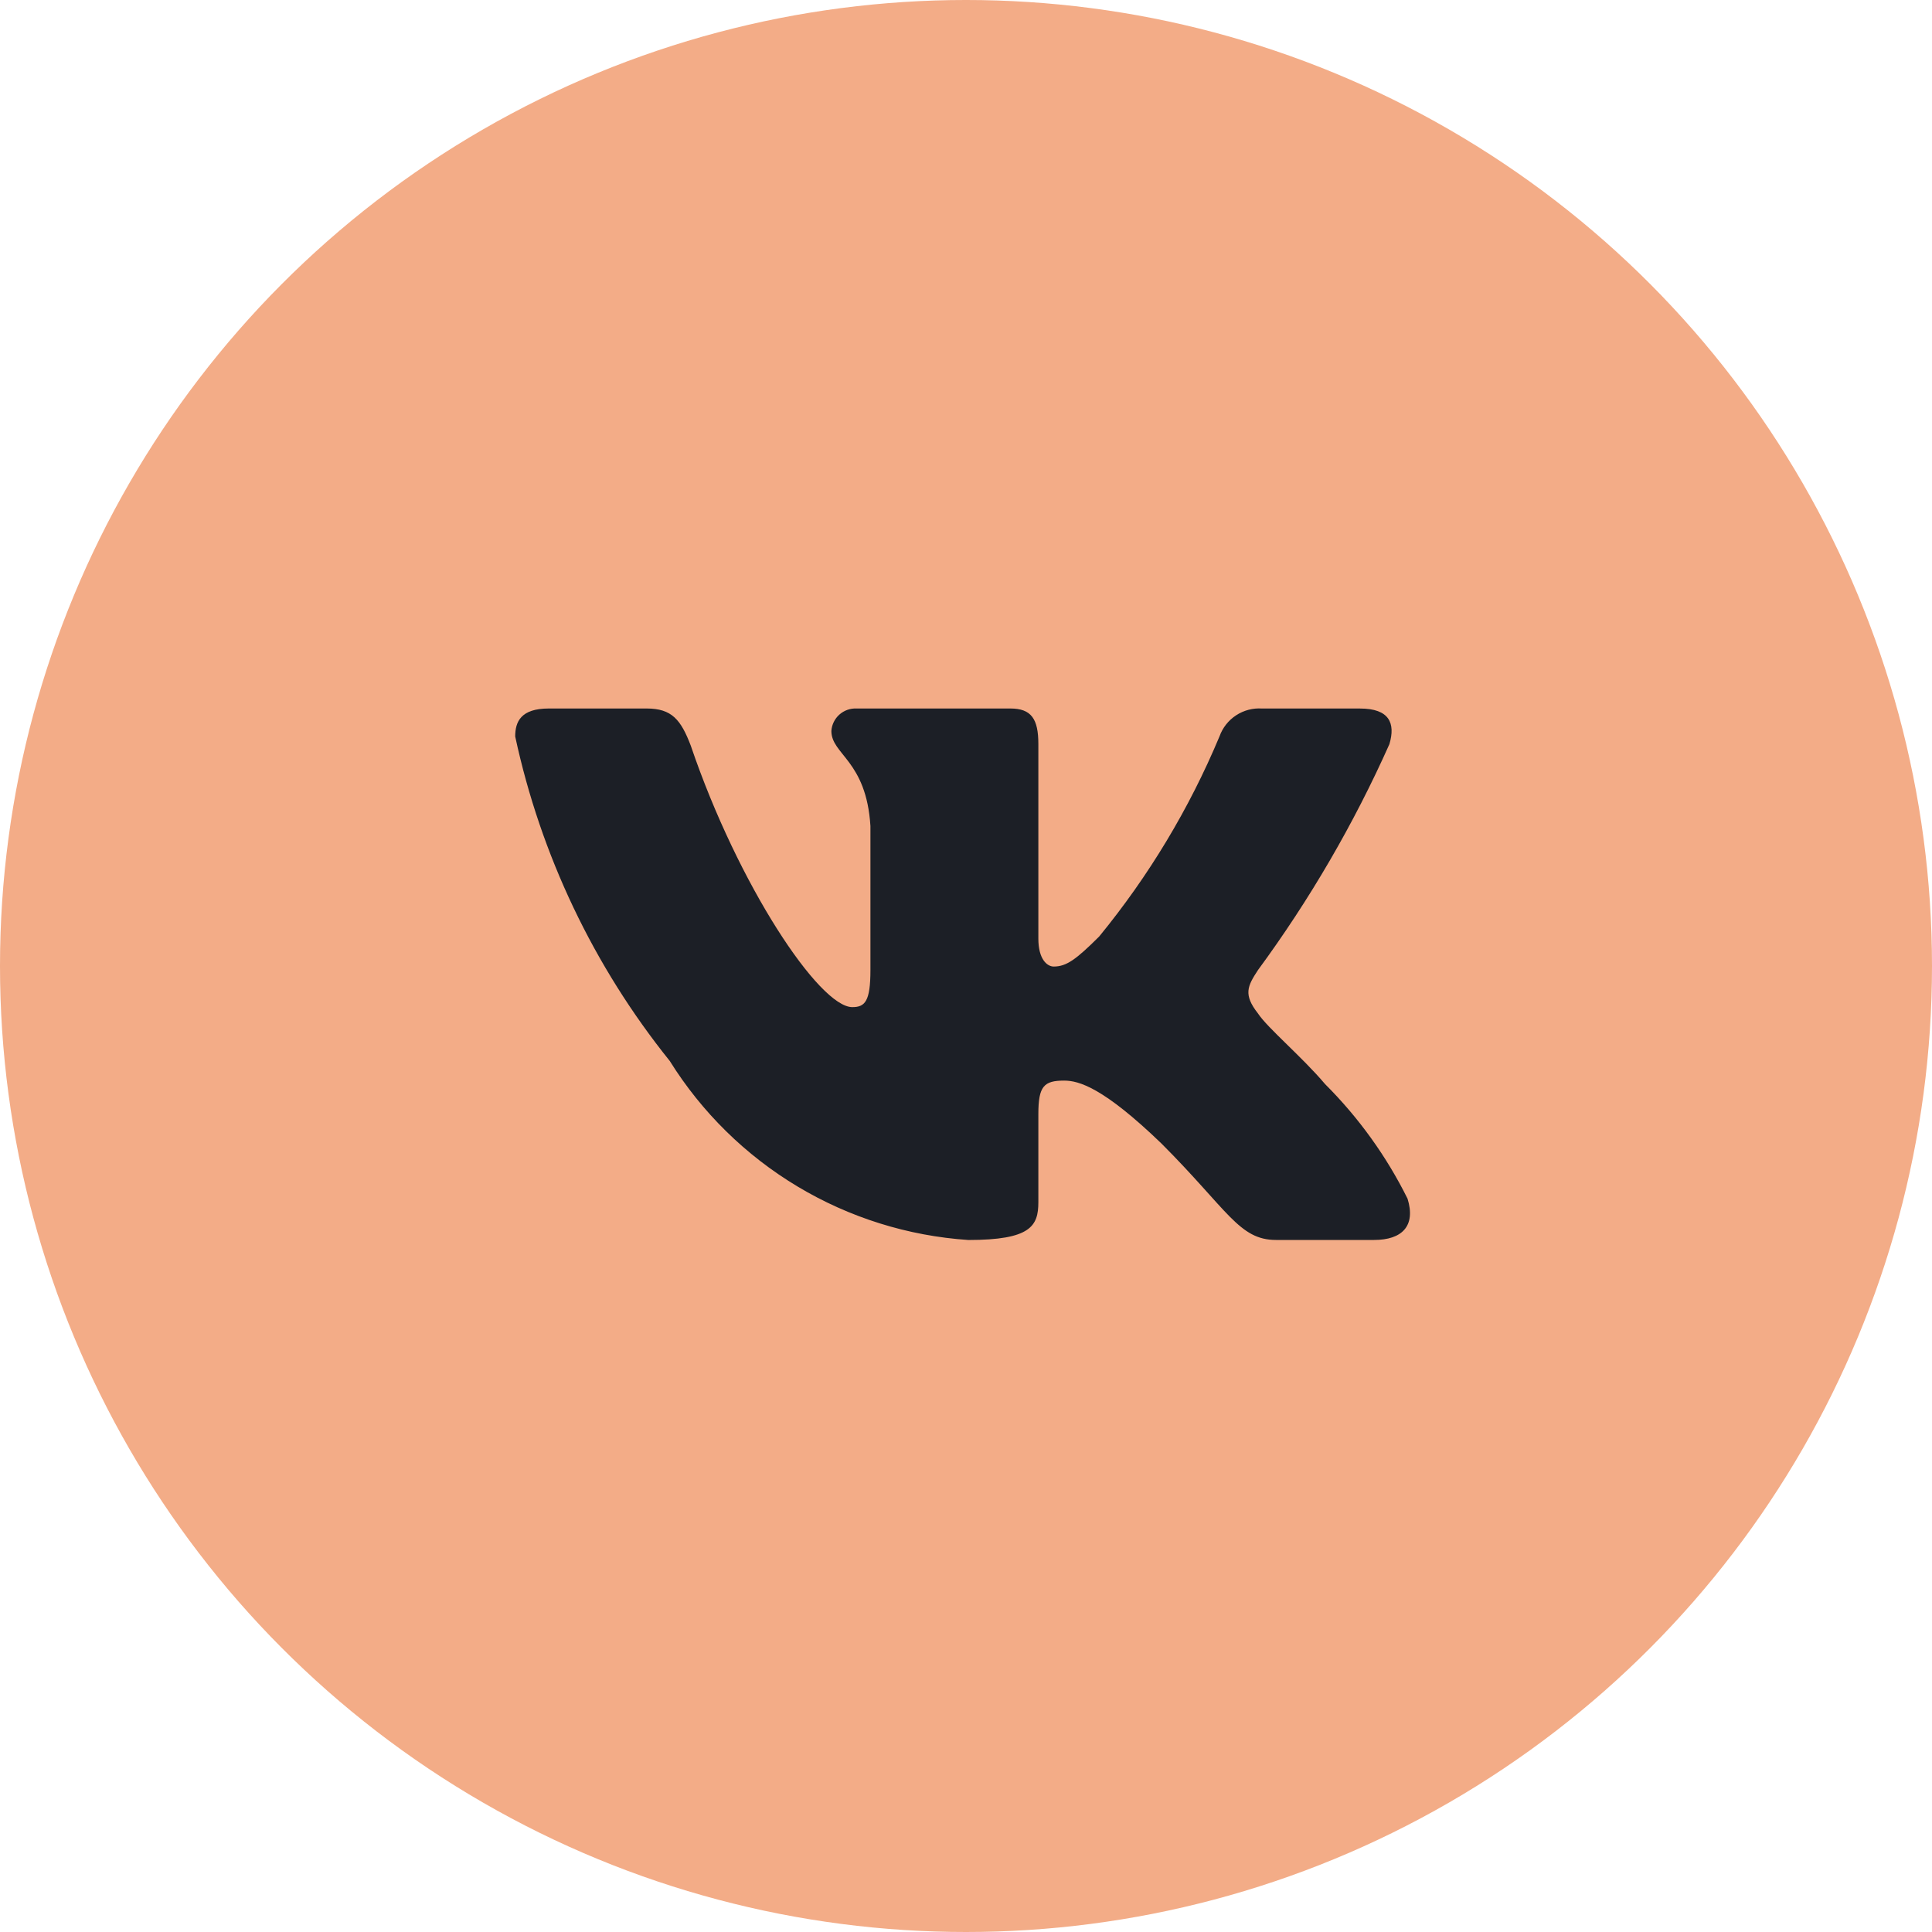
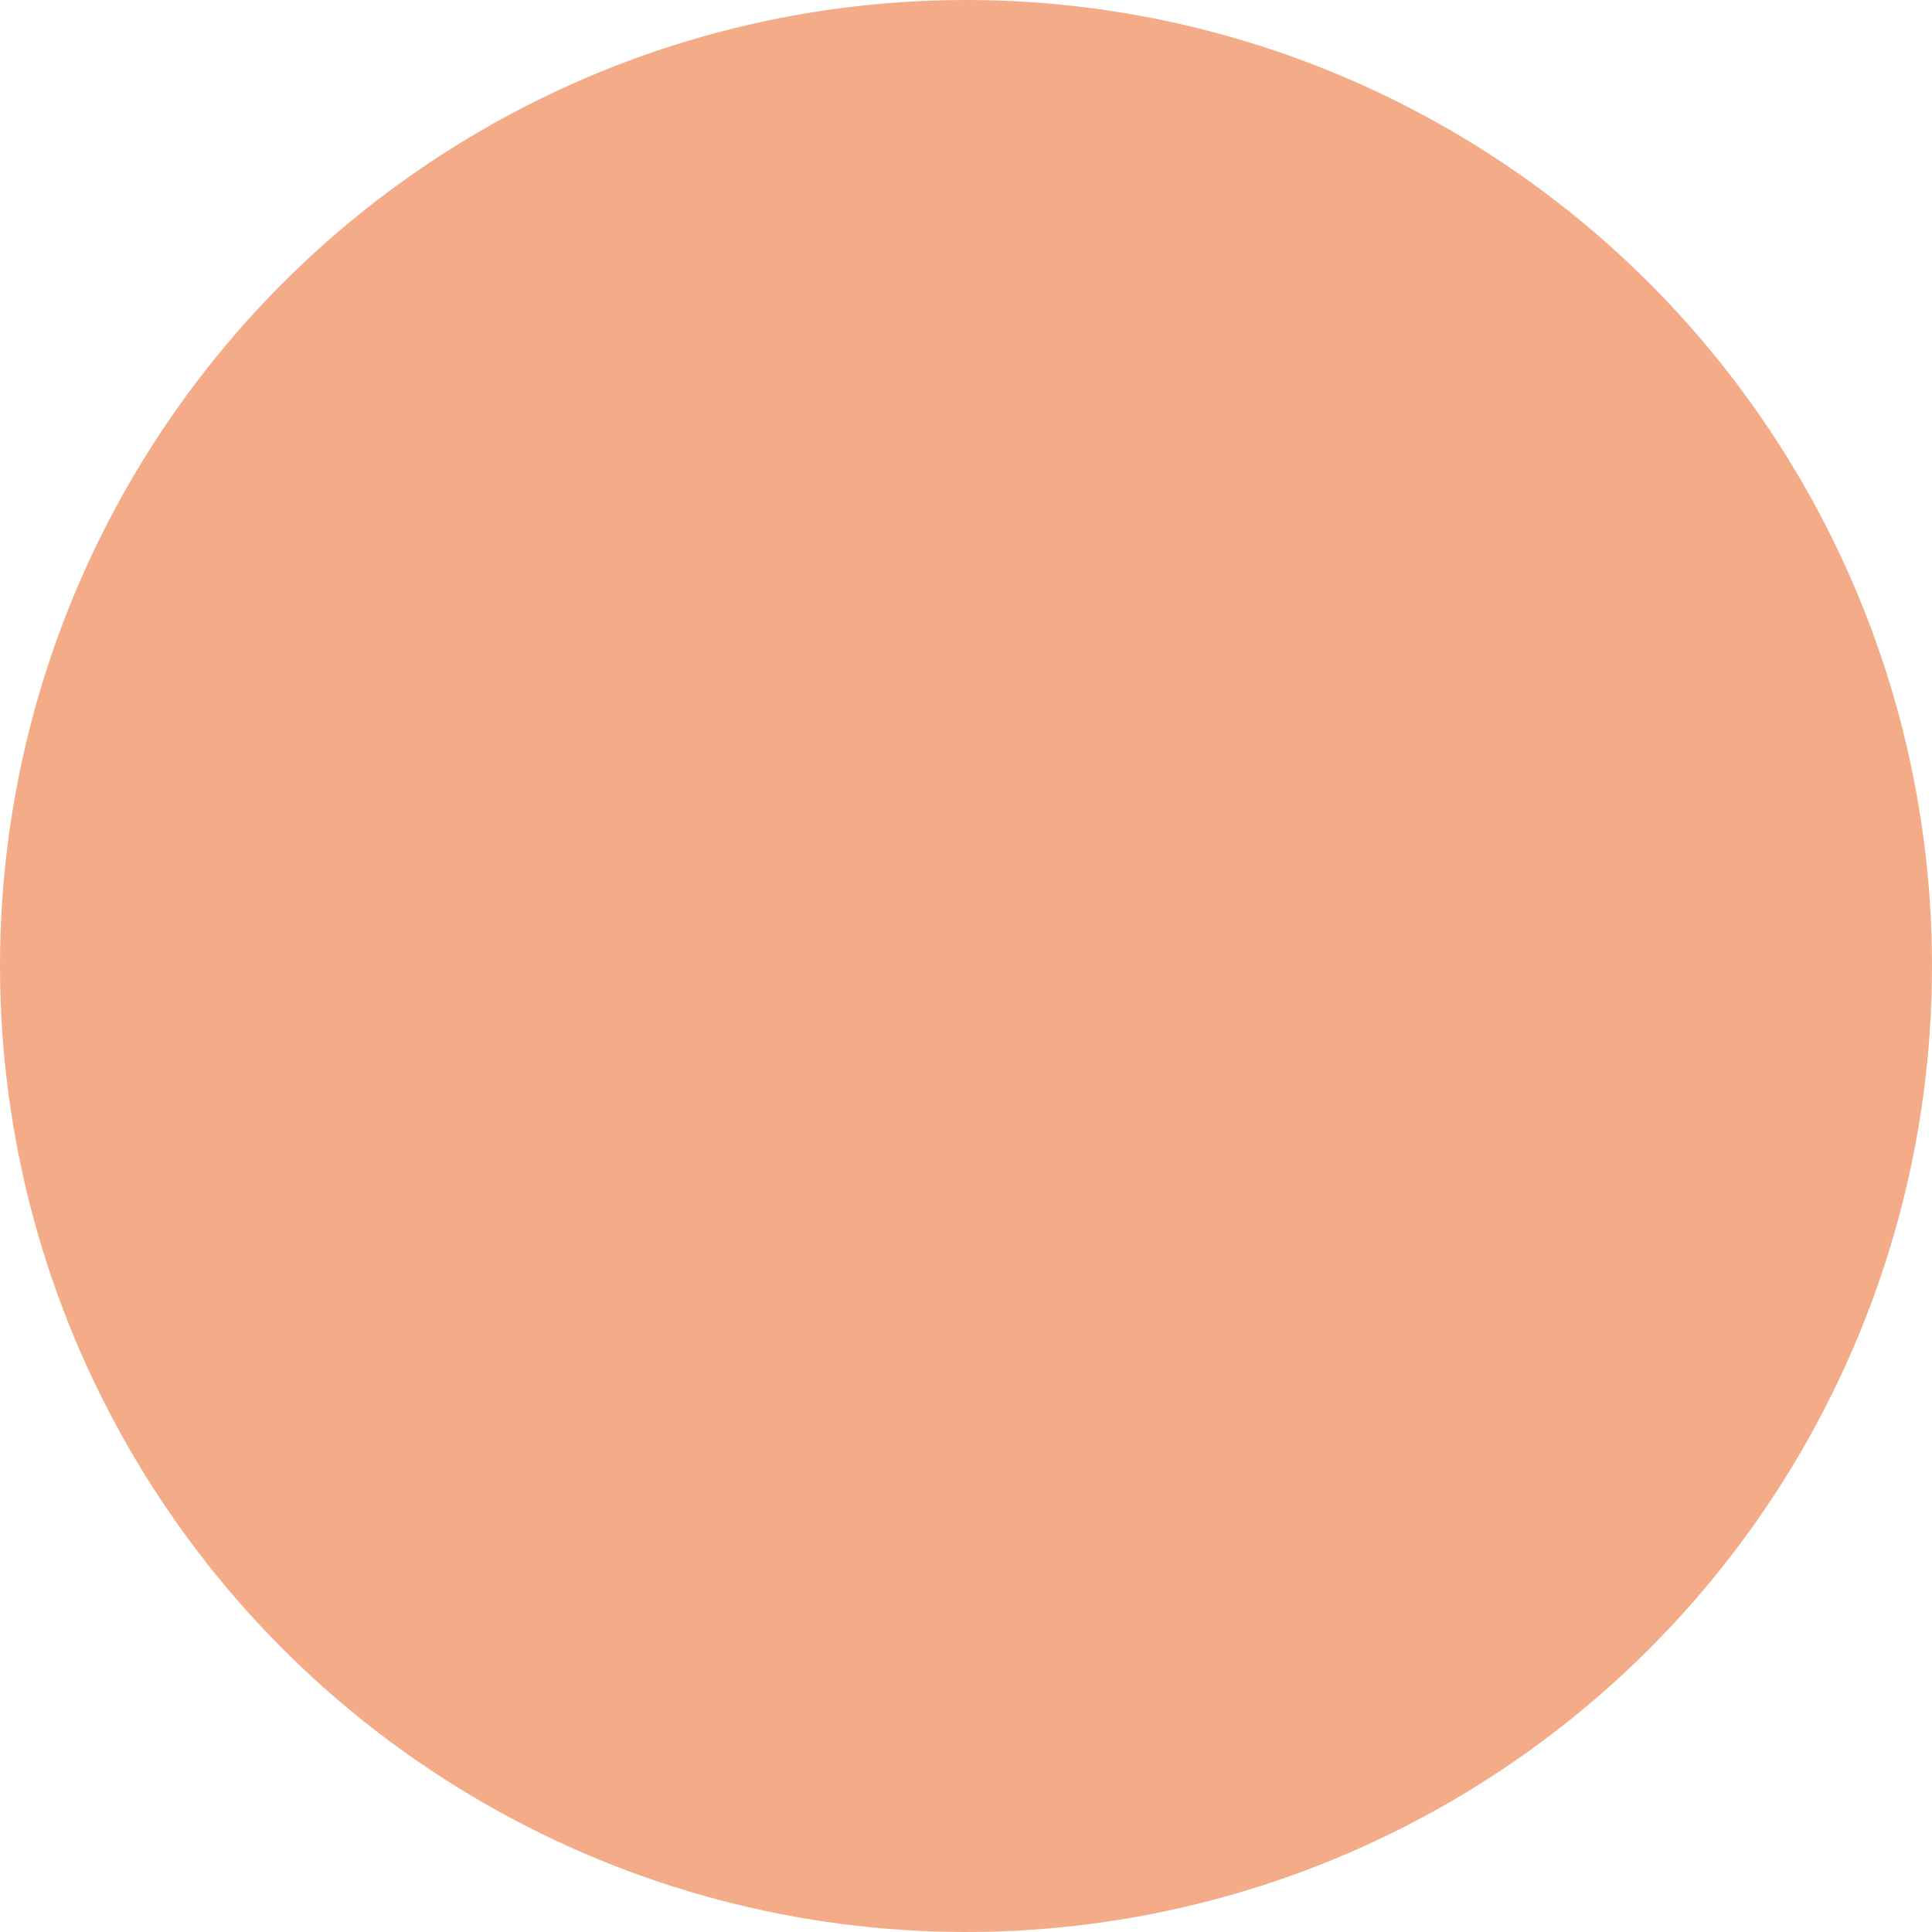
<svg xmlns="http://www.w3.org/2000/svg" width="60" height="60" viewBox="0 0 60 60" fill="none">
  <circle cx="30" cy="30" r="30" fill="#F3AC87" />
-   <path d="M42.672 38.508H39.629C38.479 38.508 38.132 37.576 36.069 35.512C34.267 33.775 33.505 33.559 33.049 33.559C32.419 33.559 32.247 33.732 32.247 34.6V37.336C32.247 38.076 32.007 38.509 30.073 38.509C28.198 38.383 26.379 37.813 24.767 36.847C23.154 35.88 21.795 34.544 20.8 32.949C18.438 30.009 16.794 26.559 16 22.872C16 22.416 16.173 22.003 17.043 22.003H20.083C20.864 22.003 21.145 22.351 21.452 23.155C22.928 27.499 25.447 31.277 26.469 31.277C26.861 31.277 27.032 31.104 27.032 30.127V25.652C26.903 23.611 25.819 23.439 25.819 22.7C25.832 22.505 25.922 22.323 26.067 22.193C26.213 22.063 26.404 21.994 26.599 22.003H31.377C32.031 22.003 32.247 22.328 32.247 23.109V29.149C32.247 29.801 32.527 30.017 32.724 30.017C33.116 30.017 33.417 29.801 34.136 29.084C35.676 27.205 36.935 25.112 37.872 22.871C37.968 22.602 38.149 22.371 38.388 22.215C38.627 22.058 38.911 21.984 39.196 22.004H42.237C43.149 22.004 43.343 22.46 43.149 23.111C42.043 25.589 40.674 27.941 39.067 30.127C38.739 30.627 38.608 30.887 39.067 31.473C39.368 31.929 40.435 32.82 41.151 33.667C42.193 34.707 43.059 35.909 43.713 37.227C43.975 38.075 43.54 38.508 42.672 38.508Z" fill="#1C1F26" />
</svg>